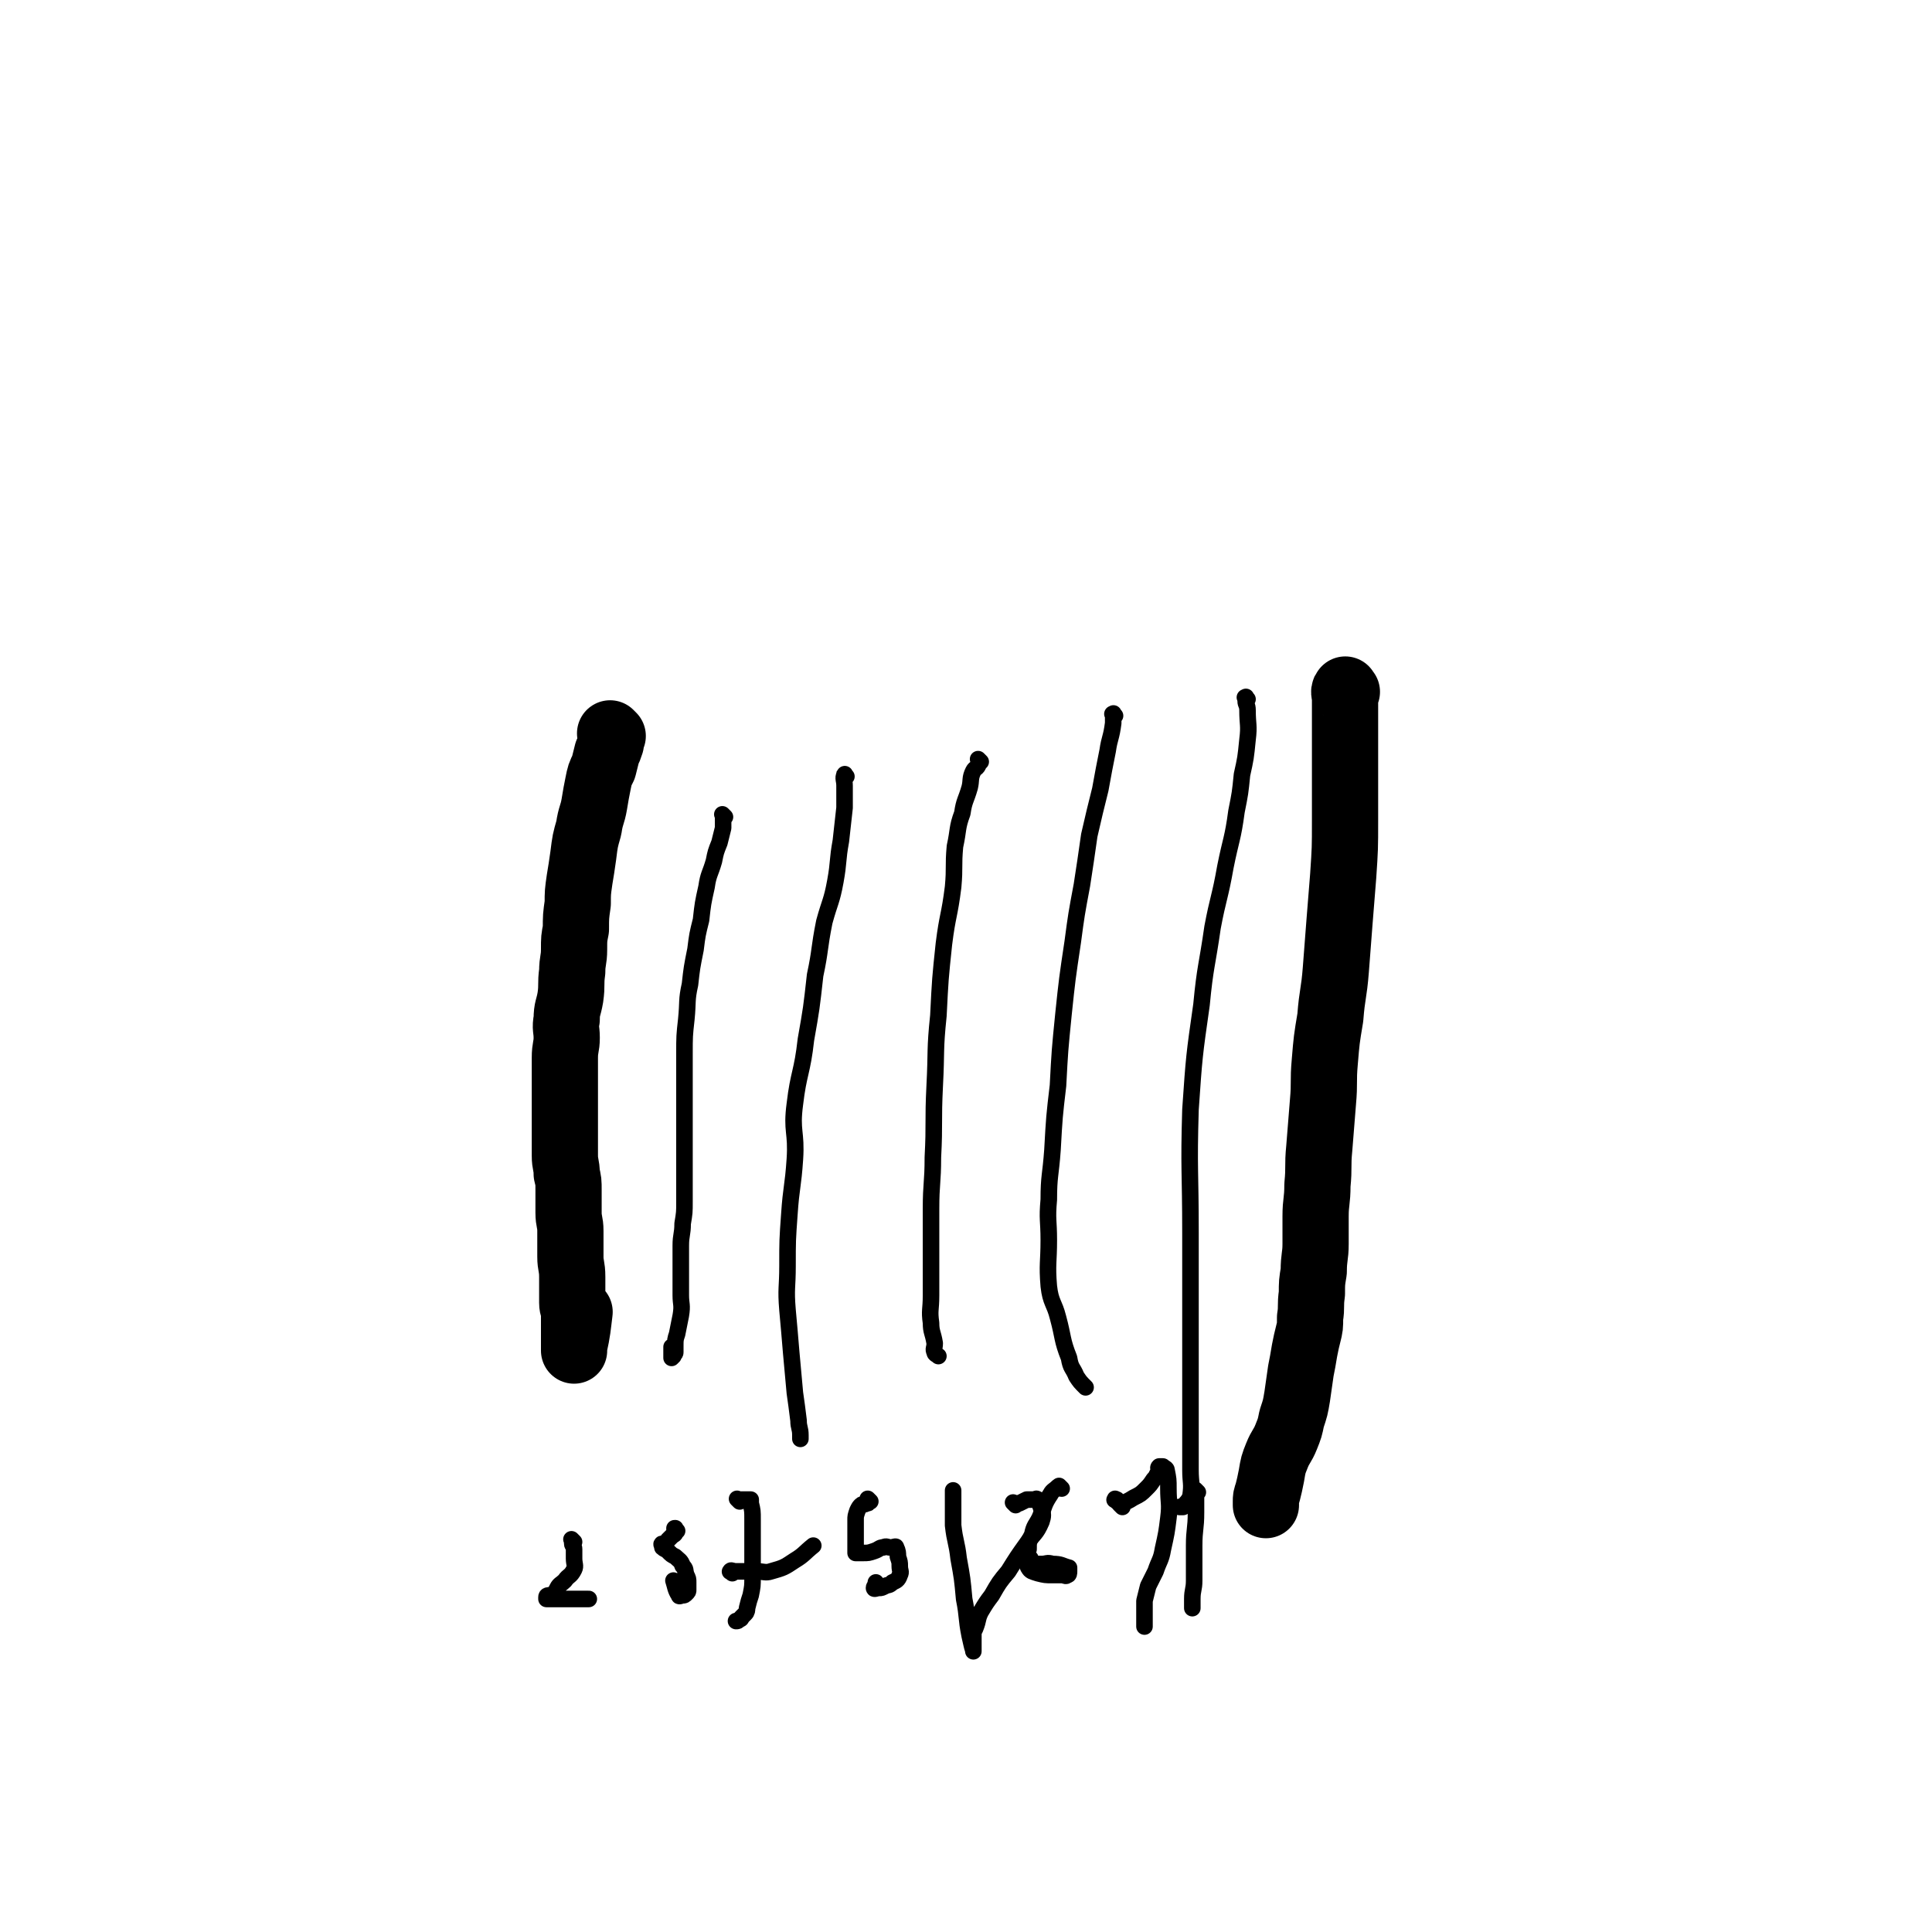
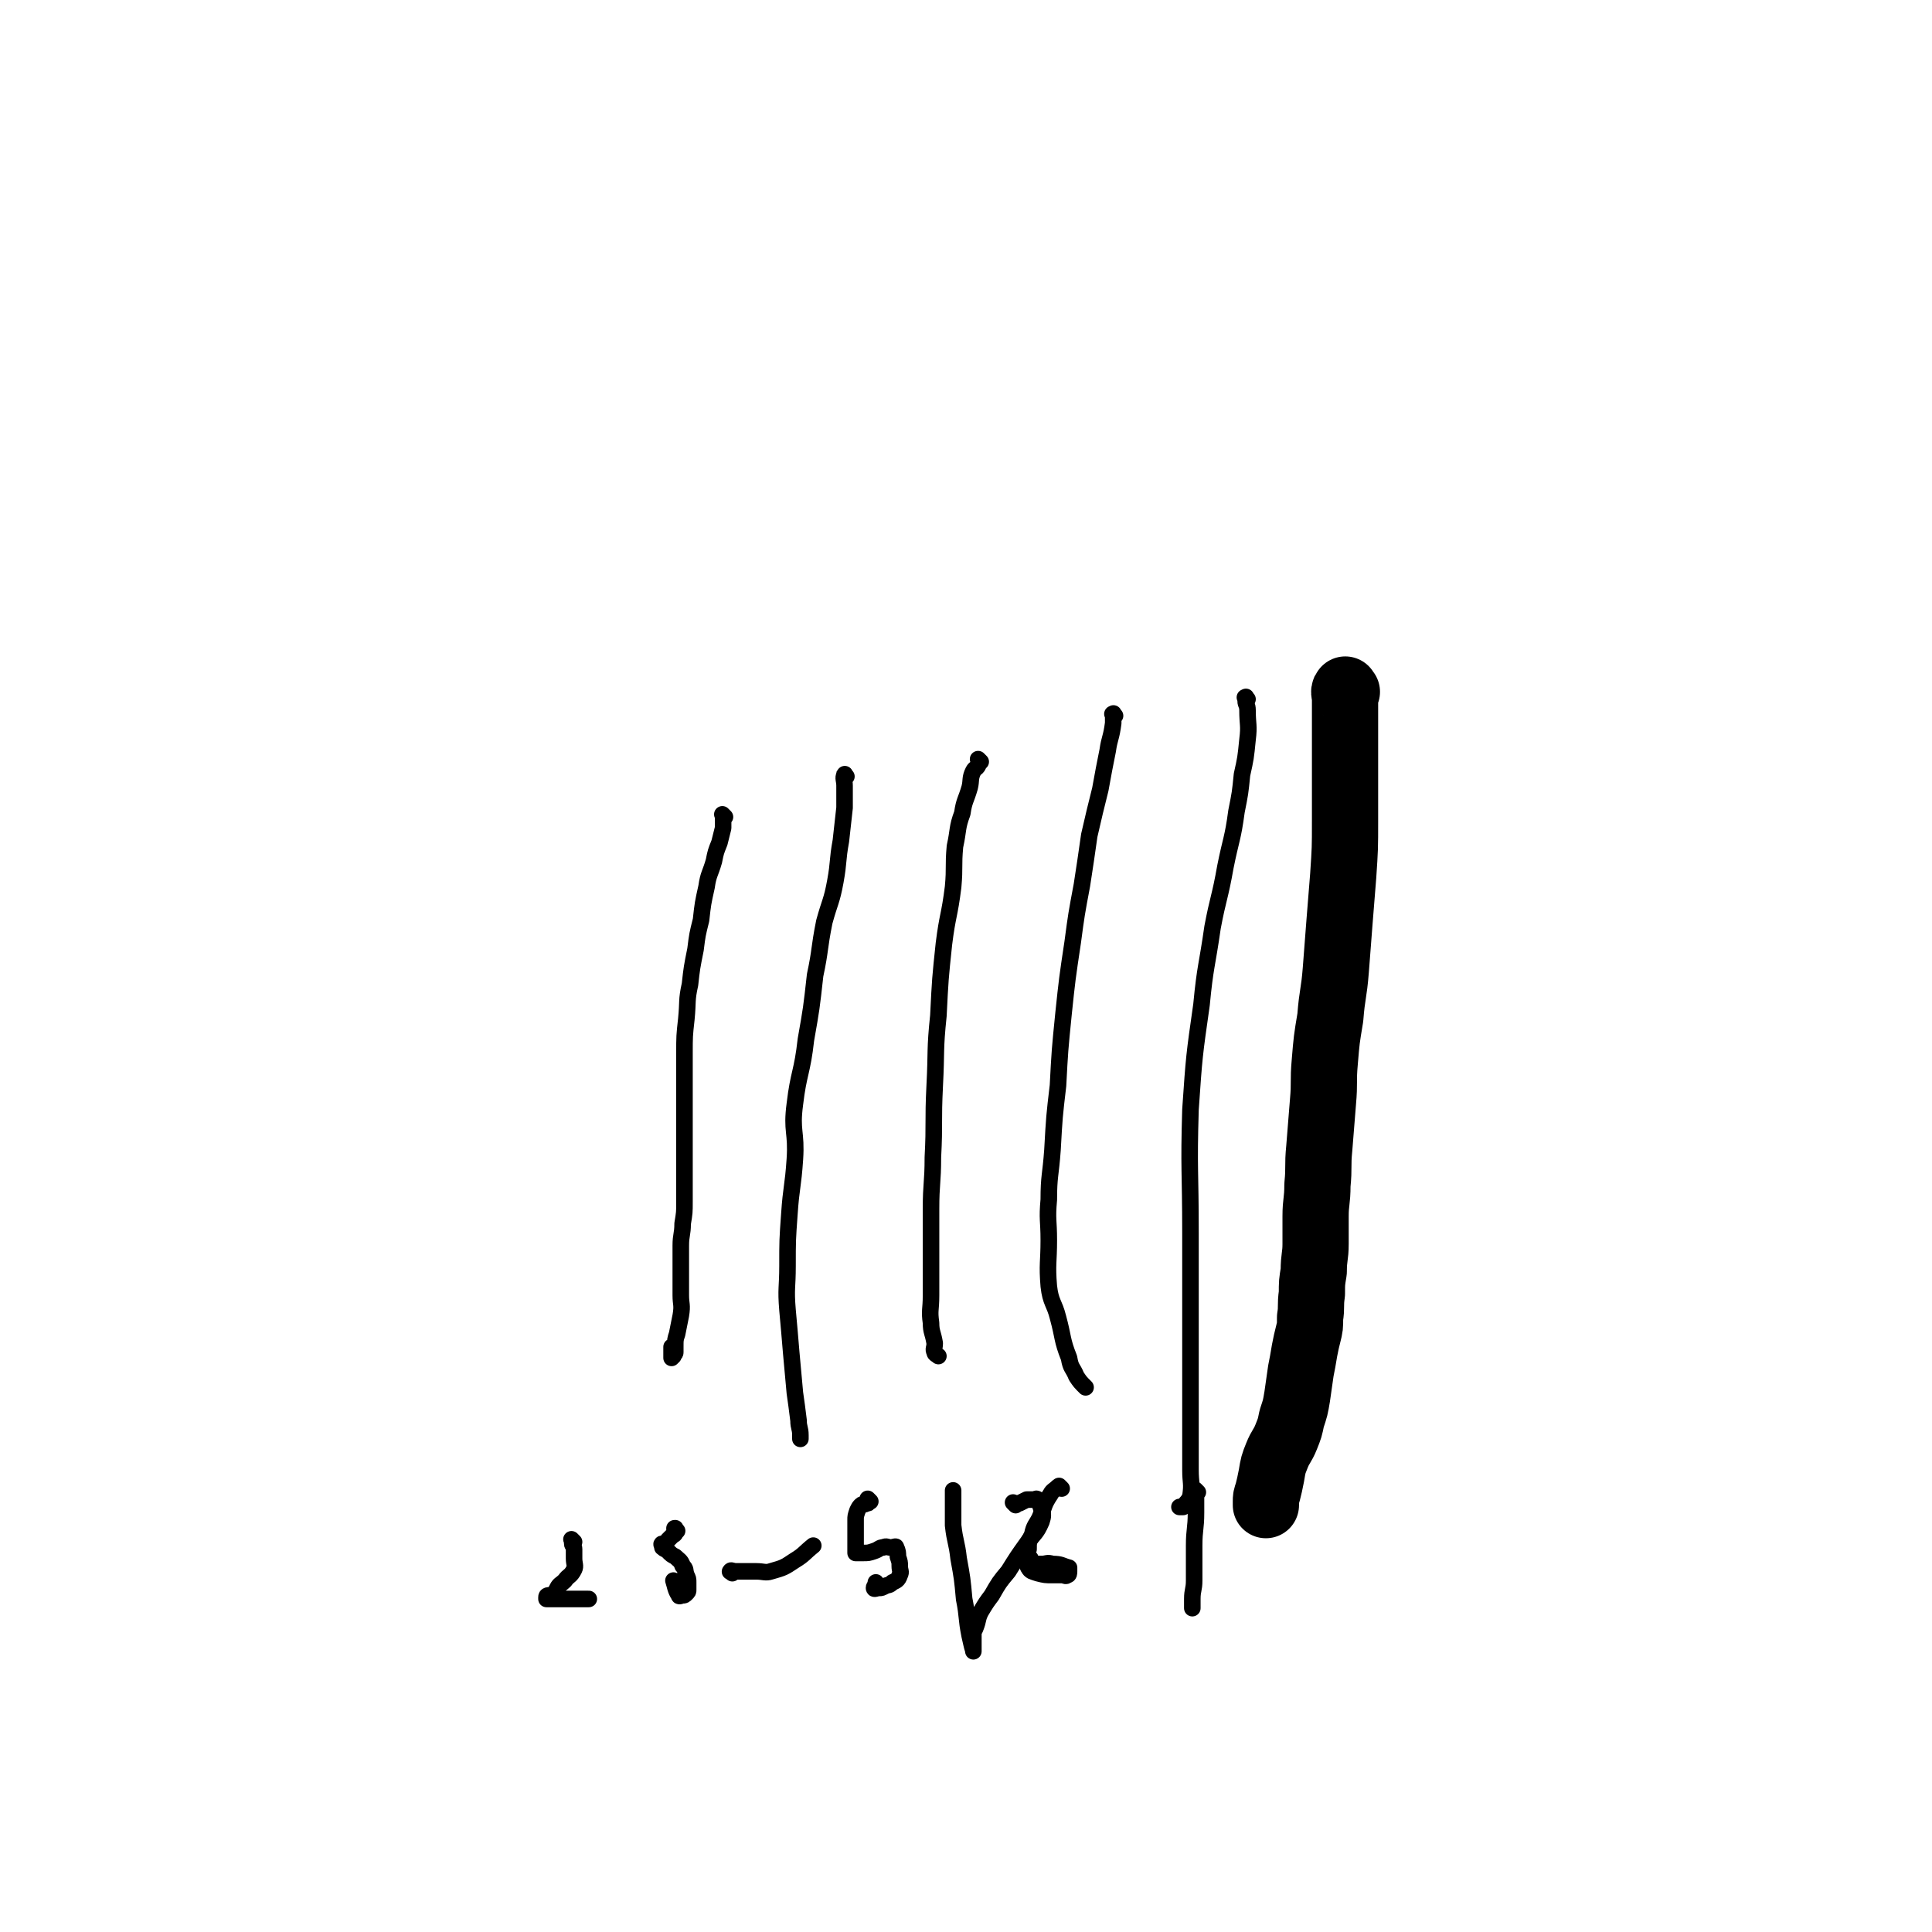
<svg xmlns="http://www.w3.org/2000/svg" viewBox="0 0 1050 1050" version="1.1">
  <g fill="none" stroke="#000000" stroke-width="36" stroke-linecap="round" stroke-linejoin="round">
-     <path d="M333,400c-1,-1 -1,-1 -1,-1 -1,-1 0,0 0,0 0,0 0,1 0,1 0,2 0,2 0,4 -1,3 -1,3 -2,5 -1,4 -1,4 -2,8 -2,4 -2,4 -3,9 -1,5 -1,5 -2,11 -1,6 -2,6 -3,13 -2,7 -2,7 -3,15 -1,7 -1,7 -2,13 -1,7 -1,7 -1,13 -1,7 -1,7 -1,14 -1,5 -1,5 -1,11 0,6 -1,6 -1,12 -1,7 0,7 -1,14 -1,6 -2,6 -2,12 -1,5 0,5 0,10 0,5 -1,5 -1,11 0,5 0,5 0,10 0,6 0,6 0,12 0,5 0,5 0,11 0,5 0,5 0,11 0,4 0,4 0,9 0,5 1,5 1,10 1,4 1,4 1,9 0,6 0,6 0,12 0,5 1,5 1,10 0,7 0,7 0,14 0,5 1,5 1,11 0,3 0,3 0,7 0,4 0,4 0,7 0,3 1,3 1,5 0,3 0,3 0,5 0,3 0,3 0,5 0,2 0,2 0,3 0,2 0,2 0,3 0,2 0,2 0,3 0,1 0,1 0,1 0,1 0,1 0,1 0,0 0,-1 0,-2 2,-9 2,-11 3,-19 " />
-   </g>
+     </g>
  <g fill="none" stroke="#000000" stroke-width="9" stroke-linecap="round" stroke-linejoin="round">
    <path d="M394,444c-1,-1 -1,-1 -1,-1 -1,-1 0,0 0,0 0,0 0,1 0,1 0,3 0,3 0,6 -1,4 -1,4 -2,8 -2,5 -2,5 -3,10 -2,7 -3,7 -4,14 -2,9 -2,9 -3,18 -2,8 -2,8 -3,16 -2,10 -2,10 -3,19 -2,9 -1,9 -2,19 -1,9 -1,9 -1,19 0,7 0,7 0,15 0,8 0,8 0,16 0,10 0,10 0,20 0,7 0,7 0,15 0,7 0,7 0,14 0,6 0,6 -1,12 0,6 -1,6 -1,12 0,8 0,8 0,16 0,5 0,5 0,11 0,5 1,5 0,11 -1,5 -1,5 -2,10 -1,3 -1,3 -1,7 0,2 0,2 0,3 0,1 -1,1 -1,2 -1,1 -1,1 -1,1 0,0 0,-1 0,-2 0,-2 0,-2 0,-4 " />
    <path d="M460,422c-1,-1 -1,-2 -1,-1 -1,2 0,3 0,6 0,6 0,6 0,12 -1,9 -1,9 -2,18 -2,11 -1,11 -3,22 -2,11 -3,11 -6,22 -3,15 -2,15 -5,29 -2,18 -2,18 -5,35 -2,18 -4,18 -6,35 -2,15 1,15 0,30 -1,15 -2,15 -3,30 -1,14 -1,14 -1,28 0,12 -1,12 0,24 1,11 1,11 2,23 1,11 1,11 2,22 1,7 1,7 2,15 0,4 1,4 1,8 0,1 0,1 0,2 " />
    <path d="M533,414c-1,-1 -1,-1 -1,-1 -1,-1 0,0 0,0 0,0 0,0 0,0 0,1 1,1 0,2 -1,3 -2,2 -3,4 -2,4 -1,5 -2,9 -2,7 -3,7 -4,14 -3,8 -2,9 -4,18 -1,11 0,11 -1,22 -2,16 -3,15 -5,31 -2,19 -2,19 -3,39 -2,19 -1,19 -2,38 -1,20 0,20 -1,39 0,14 -1,14 -1,28 0,13 0,13 0,26 0,10 0,10 0,21 0,8 -1,8 0,15 0,5 1,5 2,11 0,3 -1,3 0,5 0,1 1,1 2,2 0,0 0,0 0,0 " />
    <path d="M606,389c-1,-1 -1,-2 -1,-1 -1,0 0,0 0,1 0,2 0,2 0,4 -1,8 -2,8 -3,15 -2,10 -2,10 -4,21 -3,12 -3,12 -6,25 -2,14 -2,14 -4,27 -3,16 -3,16 -5,31 -3,20 -3,20 -5,39 -2,20 -2,20 -3,39 -2,17 -2,17 -3,35 -1,14 -2,14 -2,27 -1,11 0,11 0,22 0,12 -1,13 0,25 1,9 3,9 5,17 3,11 2,12 6,22 1,6 2,5 4,10 2,3 2,3 5,6 0,0 0,0 0,0 " />
    <path d="M678,380c-1,-1 -1,-2 -1,-1 -1,0 0,0 0,1 0,1 0,1 0,1 0,2 1,2 1,5 0,8 1,8 0,16 -1,10 -1,10 -3,19 -1,10 -1,10 -3,20 -2,15 -3,15 -6,30 -3,17 -4,17 -7,33 -3,21 -4,21 -6,42 -4,28 -4,28 -6,57 -1,33 0,33 0,67 0,32 0,32 0,63 0,19 0,19 0,39 0,13 0,13 0,27 0,7 1,7 0,14 -1,3 -2,3 -4,6 -1,0 -1,0 -2,0 " />
  </g>
  <g fill="none" stroke="#000000" stroke-width="36" stroke-linecap="round" stroke-linejoin="round">
    <path d="M732,376c-1,-1 -1,-2 -1,-1 -1,1 0,2 0,5 0,18 0,18 0,36 0,15 0,15 0,30 0,15 0,15 -1,30 -1,12 -1,12 -2,25 -1,13 -1,13 -2,26 -1,13 -2,13 -3,26 -2,12 -2,12 -3,24 -1,11 0,11 -1,22 -1,12 -1,12 -2,25 -1,10 0,10 -1,20 0,9 -1,9 -1,17 0,8 0,8 0,15 0,7 -1,7 -1,15 -1,6 -1,6 -1,12 -1,7 0,7 -1,13 0,5 0,5 -1,9 -1,4 -1,4 -2,9 -1,6 -1,6 -2,11 -1,7 -1,7 -2,14 -1,6 -1,6 -3,12 -1,5 -1,5 -3,10 -2,5 -3,5 -5,10 -2,5 -2,5 -3,11 -1,5 -1,5 -2,9 -1,3 -1,3 -1,5 0,1 0,1 0,2 " />
  </g>
  <g fill="none" stroke="#000000" stroke-width="9" stroke-linecap="round" stroke-linejoin="round">
    <path d="M312,838c-1,-1 -1,-1 -1,-1 -1,-1 0,0 0,0 0,0 0,0 0,0 0,1 0,1 0,2 0,1 1,1 1,3 0,2 0,2 0,5 0,3 1,4 0,6 -2,4 -3,3 -5,6 -2,2 -3,2 -4,4 -1,2 -1,2 -2,3 -1,1 -1,1 -2,1 -1,0 -2,0 -2,1 0,0 0,1 0,1 1,0 2,0 3,0 4,0 4,0 7,0 3,0 3,0 6,0 1,0 1,0 2,0 1,0 1,0 2,0 2,0 2,0 3,0 " />
    <path d="M368,832c-1,-1 -1,-1 -1,-1 -1,-1 0,0 0,0 0,0 0,0 0,0 0,0 0,-1 0,0 -1,0 0,1 0,2 0,1 -1,1 -2,2 -1,1 -1,1 -2,2 -1,1 -1,2 -2,2 -1,0 -1,0 -1,0 -1,0 0,1 0,1 0,1 0,1 0,1 1,1 2,1 3,2 2,2 2,2 4,3 2,2 3,2 4,5 2,2 1,2 2,5 1,2 1,2 1,4 0,2 0,2 0,4 0,1 0,1 -1,2 -1,1 -1,1 -2,1 -1,0 -2,1 -2,0 -2,-3 -2,-5 -3,-8 " />
    <path d="M473,816c-1,-1 -1,-1 -1,-1 -1,-1 0,0 0,0 0,0 0,1 0,1 0,1 0,1 -1,1 -1,1 -2,0 -3,1 -1,1 -1,1 -2,3 -1,3 -1,3 -1,5 0,4 0,4 0,7 0,2 0,2 0,4 0,2 0,2 0,3 0,1 0,1 0,2 0,1 0,1 0,2 0,0 1,0 1,0 2,0 2,0 3,0 3,0 3,0 6,-1 3,-1 3,-2 5,-2 2,-1 2,0 4,0 2,0 3,-1 3,0 1,2 1,3 1,5 1,3 1,3 1,5 0,3 1,3 0,5 -1,3 -2,3 -4,4 -2,2 -2,1 -4,2 -2,1 -2,1 -3,1 -2,0 -3,1 -3,0 0,-1 1,-1 1,-3 " />
    <path d="M577,809c-1,-1 -1,-1 -1,-1 -1,-1 0,0 0,0 0,0 -1,0 -1,0 -2,2 -3,2 -4,4 -4,6 -3,6 -6,13 -2,4 -3,4 -4,9 -2,4 -2,4 -2,8 -1,3 0,3 0,5 0,3 -1,4 0,5 1,2 2,2 5,3 4,1 4,1 8,1 3,0 3,0 5,0 2,0 2,1 3,0 1,0 1,-1 1,-2 0,-1 0,-1 0,-1 0,-1 0,-1 0,-1 -4,-1 -4,-2 -9,-2 -3,-1 -3,0 -6,0 -3,0 -3,0 -5,-1 -1,-1 -1,-1 -1,-2 " />
-     <path d="M402,816c-1,-1 -1,-1 -1,-1 -1,-1 0,0 0,0 1,0 1,0 2,0 0,0 0,0 1,0 1,0 1,0 2,0 1,0 1,0 2,0 0,1 0,1 0,2 1,4 1,4 1,9 0,7 0,7 0,15 0,8 0,8 0,16 0,5 0,5 -1,10 -1,3 -1,3 -2,7 0,1 0,2 -1,3 -1,1 -1,1 -2,2 0,0 0,1 -1,1 -1,1 -1,1 -2,1 " />
    <path d="M398,855c-1,-1 -2,-1 -1,-1 0,-1 1,0 3,0 2,0 2,0 4,0 4,0 4,0 7,0 4,0 5,1 8,0 7,-2 7,-2 13,-6 5,-3 5,-4 10,-8 " />
    <path d="M552,818c-1,-1 -1,-1 -1,-1 -1,-1 0,0 0,0 1,0 1,0 3,0 2,-1 2,-1 4,-2 1,0 2,0 4,0 1,0 1,-1 2,0 1,2 1,2 2,5 1,3 1,4 0,7 -3,7 -4,6 -8,12 -5,7 -5,7 -10,15 -5,6 -5,6 -9,13 -3,4 -3,4 -6,9 -2,4 -1,4 -3,9 -1,2 -1,2 -1,4 0,2 0,2 0,4 0,1 0,1 0,2 0,1 0,1 0,2 0,0 0,1 0,0 -1,-3 -1,-4 -2,-8 -2,-10 -1,-10 -3,-20 -1,-11 -1,-11 -3,-22 -1,-9 -2,-9 -3,-18 0,-5 0,-6 0,-11 0,-4 0,-4 0,-8 0,0 0,0 0,0 " />
    <path d="M651,811c-1,-1 -1,-1 -1,-1 -1,-1 0,0 0,0 0,6 0,6 0,12 0,9 -1,9 -1,18 0,9 0,9 0,19 0,5 -1,5 -1,10 0,3 0,3 0,5 0,0 0,0 0,0 " />
-     <path d="M607,816c-1,-1 -2,-1 -1,-1 0,-1 0,0 1,0 " />
-     <path d="M610,819c-1,-1 -1,-1 -1,-1 -1,-1 0,0 0,0 3,-2 4,-2 7,-4 4,-2 4,-2 7,-5 2,-2 2,-2 4,-5 1,-1 1,-1 2,-3 1,-1 1,-1 1,-2 0,-1 -1,-1 0,-2 0,0 1,0 2,0 1,1 2,1 2,2 1,5 1,5 1,10 0,8 1,8 0,16 -1,8 -1,8 -3,17 -1,6 -2,6 -4,12 -2,4 -2,4 -4,8 -1,4 -1,4 -2,8 0,5 0,5 0,10 0,2 0,2 0,4 " />
  </g>
</svg>